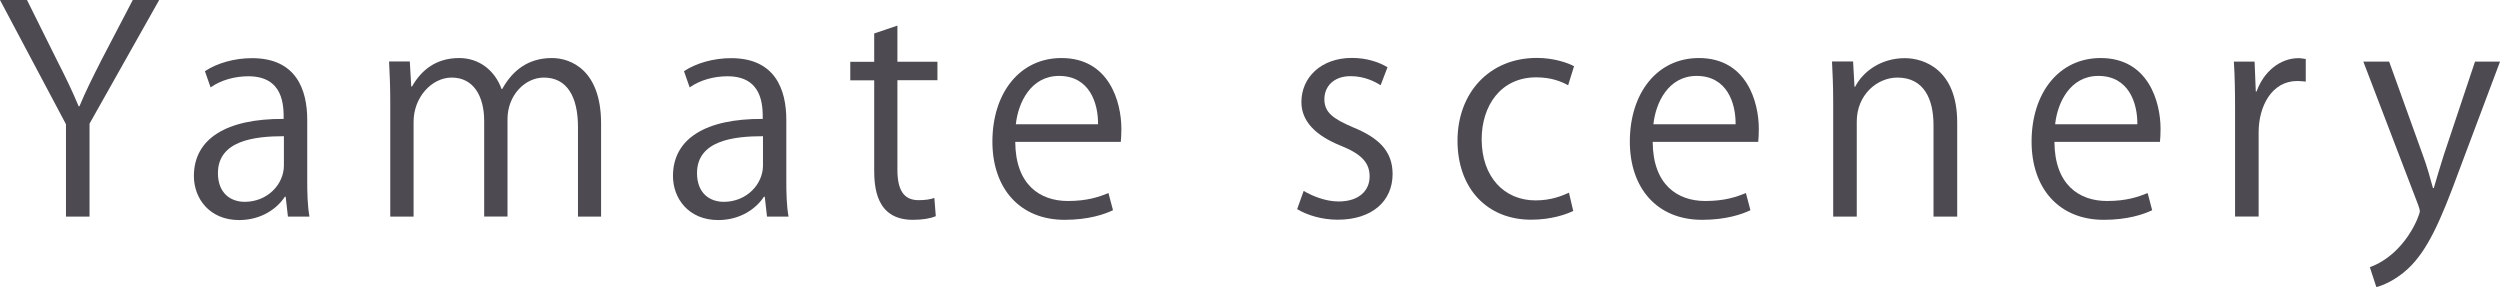
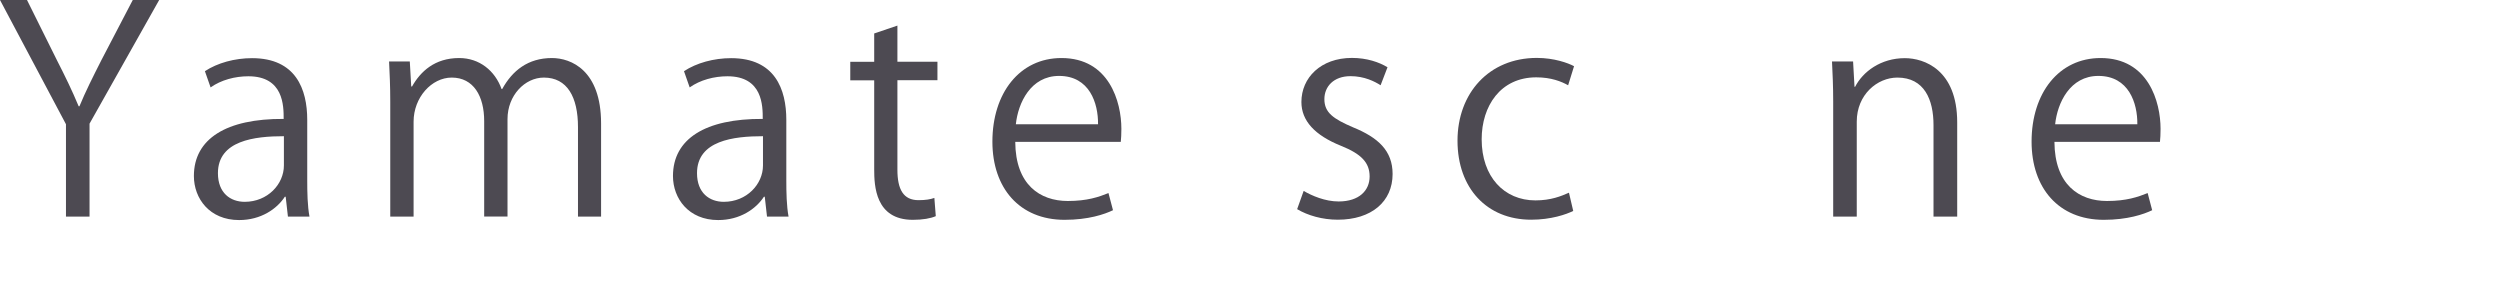
<svg xmlns="http://www.w3.org/2000/svg" id="_レイヤー_1" data-name="レイヤー 1" viewBox="0 0 211.08 24.24">
  <defs>
    <style>
      .cls-1 {
        fill: #4d4a52;
      }
    </style>
  </defs>
  <path class="cls-1" d="M13.44,0l-5.88,10.44v7.85h-1.99v-7.8L0,0h2.28l2.54,5.11c.7,1.37,1.27,2.54,1.82,3.86h.07c.5-1.22,1.13-2.47,1.85-3.89L11.21,0h2.23Z" />
  <path class="cls-1" d="M25.94,15.17c0,1.08.02,2.21.19,3.12h-1.82l-.19-1.68h-.07c-.67,1.03-2.02,1.97-3.86,1.97-2.5,0-3.82-1.82-3.82-3.72,0-3.14,2.74-4.85,7.58-4.82,0-1.1,0-3.6-2.98-3.6-1.13,0-2.3.31-3.19.94l-.48-1.37c1.06-.7,2.52-1.1,3.98-1.1,3.7,0,4.66,2.62,4.66,5.21v5.06ZM23.97,11.5c-2.47,0-5.57.36-5.57,3.12,0,1.68,1.06,2.42,2.26,2.42,1.94,0,3.31-1.49,3.31-3.07v-2.47Z" />
  <path class="cls-1" d="M50.77,18.29h-1.97v-7.56c0-2.54-.91-4.18-2.88-4.18-1.61,0-3.07,1.51-3.07,3.5v8.23h-1.97v-8.06c0-2.09-.89-3.67-2.74-3.67-1.7,0-3.22,1.68-3.22,3.72v8.02h-1.97v-9.72c0-1.34-.05-2.3-.1-3.38h1.75l.12,2.11h.07c.72-1.27,1.92-2.4,3.98-2.4,1.7,0,3.02,1.06,3.58,2.62h.05c.86-1.56,2.18-2.62,4.2-2.62,1.61,0,4.15,1.03,4.15,5.52v7.87Z" />
-   <path class="cls-1" d="M66.39,15.17c0,1.08.02,2.21.19,3.12h-1.82l-.19-1.68h-.07c-.67,1.03-2.02,1.97-3.86,1.97-2.5,0-3.82-1.82-3.82-3.72,0-3.14,2.74-4.85,7.58-4.82,0-1.1,0-3.6-2.98-3.6-1.13,0-2.3.31-3.19.94l-.48-1.37c1.06-.7,2.52-1.1,3.98-1.1,3.7,0,4.66,2.62,4.66,5.21v5.06ZM64.42,11.5c-2.47,0-5.57.36-5.57,3.12,0,1.68,1.06,2.42,2.26,2.42,1.94,0,3.31-1.49,3.31-3.07v-2.47Z" />
+   <path class="cls-1" d="M66.39,15.17c0,1.08.02,2.21.19,3.12h-1.82l-.19-1.68h-.07c-.67,1.03-2.02,1.97-3.86,1.97-2.5,0-3.82-1.82-3.82-3.72,0-3.14,2.74-4.85,7.58-4.82,0-1.1,0-3.6-2.98-3.6-1.13,0-2.3.31-3.19.94l-.48-1.37c1.06-.7,2.52-1.1,3.98-1.1,3.7,0,4.66,2.62,4.66,5.21v5.06M64.42,11.5c-2.47,0-5.57.36-5.57,3.12,0,1.68,1.06,2.42,2.26,2.42,1.94,0,3.31-1.49,3.31-3.07v-2.47Z" />
  <path class="cls-1" d="M73.8,2.83l1.97-.67v3.05h3.38v1.56h-3.38v7.56c0,1.66.5,2.57,1.78,2.57.6,0,1.01-.07,1.34-.19l.12,1.54c-.43.19-1.1.31-1.94.31-3.17,0-3.26-2.88-3.26-4.27v-7.51h-2.02v-1.56h2.02v-2.38Z" />
  <path class="cls-1" d="M93.99,17.74c-.74.36-2.11.82-4.1.82-3.82,0-6.1-2.69-6.1-6.6,0-4.1,2.3-7.06,5.83-7.06,4.03,0,5.06,3.7,5.06,5.98,0,.46-.02.79-.05,1.1h-8.91c.02,3.62,2.09,4.99,4.44,4.99,1.63,0,2.62-.34,3.43-.67l.38,1.44ZM92.71,10.49c.02-1.78-.72-4.08-3.29-4.08-2.4,0-3.46,2.28-3.65,4.08h6.94Z" />
  <path class="cls-1" d="M116.57,7.2c-.48-.31-1.37-.77-2.54-.77-1.44,0-2.21.89-2.21,1.94,0,1.13.74,1.66,2.42,2.38,2.11.86,3.34,1.97,3.34,3.94,0,2.33-1.78,3.86-4.63,3.86-1.3,0-2.54-.36-3.43-.89l.55-1.54c.7.41,1.82.89,2.95.89,1.75,0,2.62-.94,2.62-2.11s-.7-1.9-2.42-2.59c-2.21-.89-3.34-2.11-3.34-3.7,0-2.04,1.63-3.72,4.27-3.72,1.25,0,2.3.36,3,.79l-.58,1.51Z" />
  <path class="cls-1" d="M132.83,17.81c-.58.29-1.87.74-3.55.74-3.74,0-6.22-2.66-6.22-6.67s2.66-6.99,6.7-6.99c1.46,0,2.64.43,3.14.7l-.5,1.61c-.55-.31-1.42-.67-2.69-.67-3.02,0-4.61,2.42-4.61,5.23,0,3.17,1.9,5.16,4.54,5.16,1.3,0,2.18-.36,2.83-.65l.36,1.54Z" />
-   <path class="cls-1" d="M147.81,17.74c-.74.36-2.11.82-4.1.82-3.82,0-6.1-2.69-6.1-6.6,0-4.1,2.3-7.06,5.83-7.06,4.03,0,5.06,3.7,5.06,5.98,0,.46-.02.79-.05,1.1h-8.91c.02,3.62,2.09,4.99,4.44,4.99,1.63,0,2.62-.34,3.43-.67l.38,1.44ZM146.54,10.49c.02-1.78-.72-4.08-3.29-4.08-2.4,0-3.46,2.28-3.65,4.08h6.94Z" />
  <path class="cls-1" d="M165.24,18.29h-1.99v-7.73c0-2.14-.77-4.01-3.05-4.01-1.7,0-3.43,1.44-3.43,3.72v8.02h-1.99v-9.72c0-1.34-.05-2.33-.1-3.38h1.78l.12,2.14h.05c.65-1.27,2.16-2.42,4.2-2.42,1.63,0,4.42.98,4.42,5.42v7.97Z" />
  <path class="cls-1" d="M181.73,17.74c-.74.36-2.11.82-4.1.82-3.82,0-6.1-2.69-6.1-6.6,0-4.1,2.3-7.06,5.83-7.06,4.03,0,5.06,3.7,5.06,5.98,0,.46-.02.79-.05,1.1h-8.91c.02,3.62,2.09,4.99,4.44,4.99,1.63,0,2.62-.34,3.43-.67l.38,1.44ZM180.46,10.49c.02-1.78-.72-4.08-3.29-4.08-2.4,0-3.46,2.28-3.65,4.08h6.94Z" />
-   <path class="cls-1" d="M194.68,6.89c-.22-.02-.43-.05-.72-.05-2.16,0-3.26,2.14-3.26,4.34v7.1h-1.99v-9.17c0-1.39-.02-2.66-.1-3.91h1.75l.1,2.52h.07c.58-1.63,1.94-2.81,3.55-2.81.22,0,.38.05.6.07v1.9Z" />
-   <path class="cls-1" d="M211.08,5.21l-3.48,9.26c-1.56,4.25-2.66,6.7-4.3,8.23-1.1,1.01-2.18,1.42-2.66,1.54l-.55-1.68c3.05-1.13,4.22-4.44,4.22-4.71,0-.12-.05-.31-.14-.55l-4.63-12.1h2.18l2.86,7.94c.34.91.62,1.94.84,2.74h.07c.22-.79.53-1.78.84-2.78l2.64-7.9h2.11Z" />
</svg>